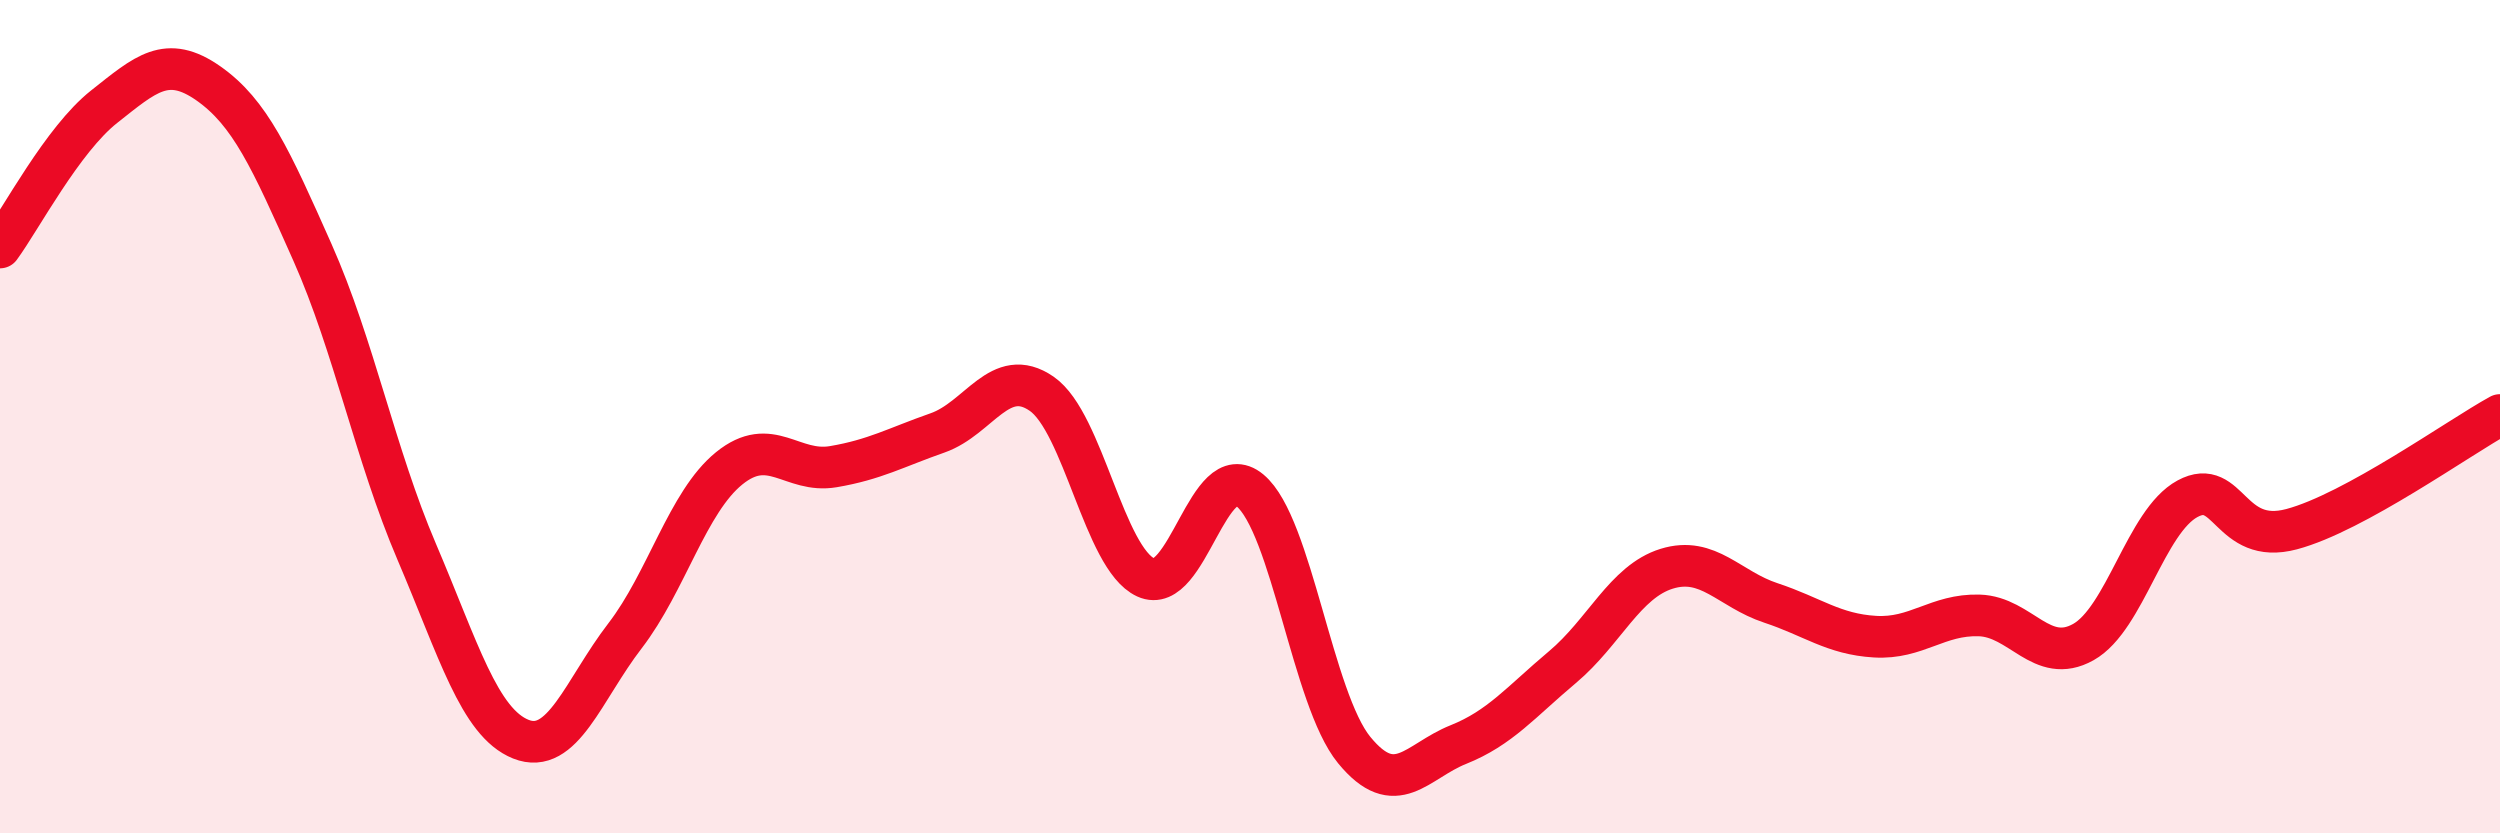
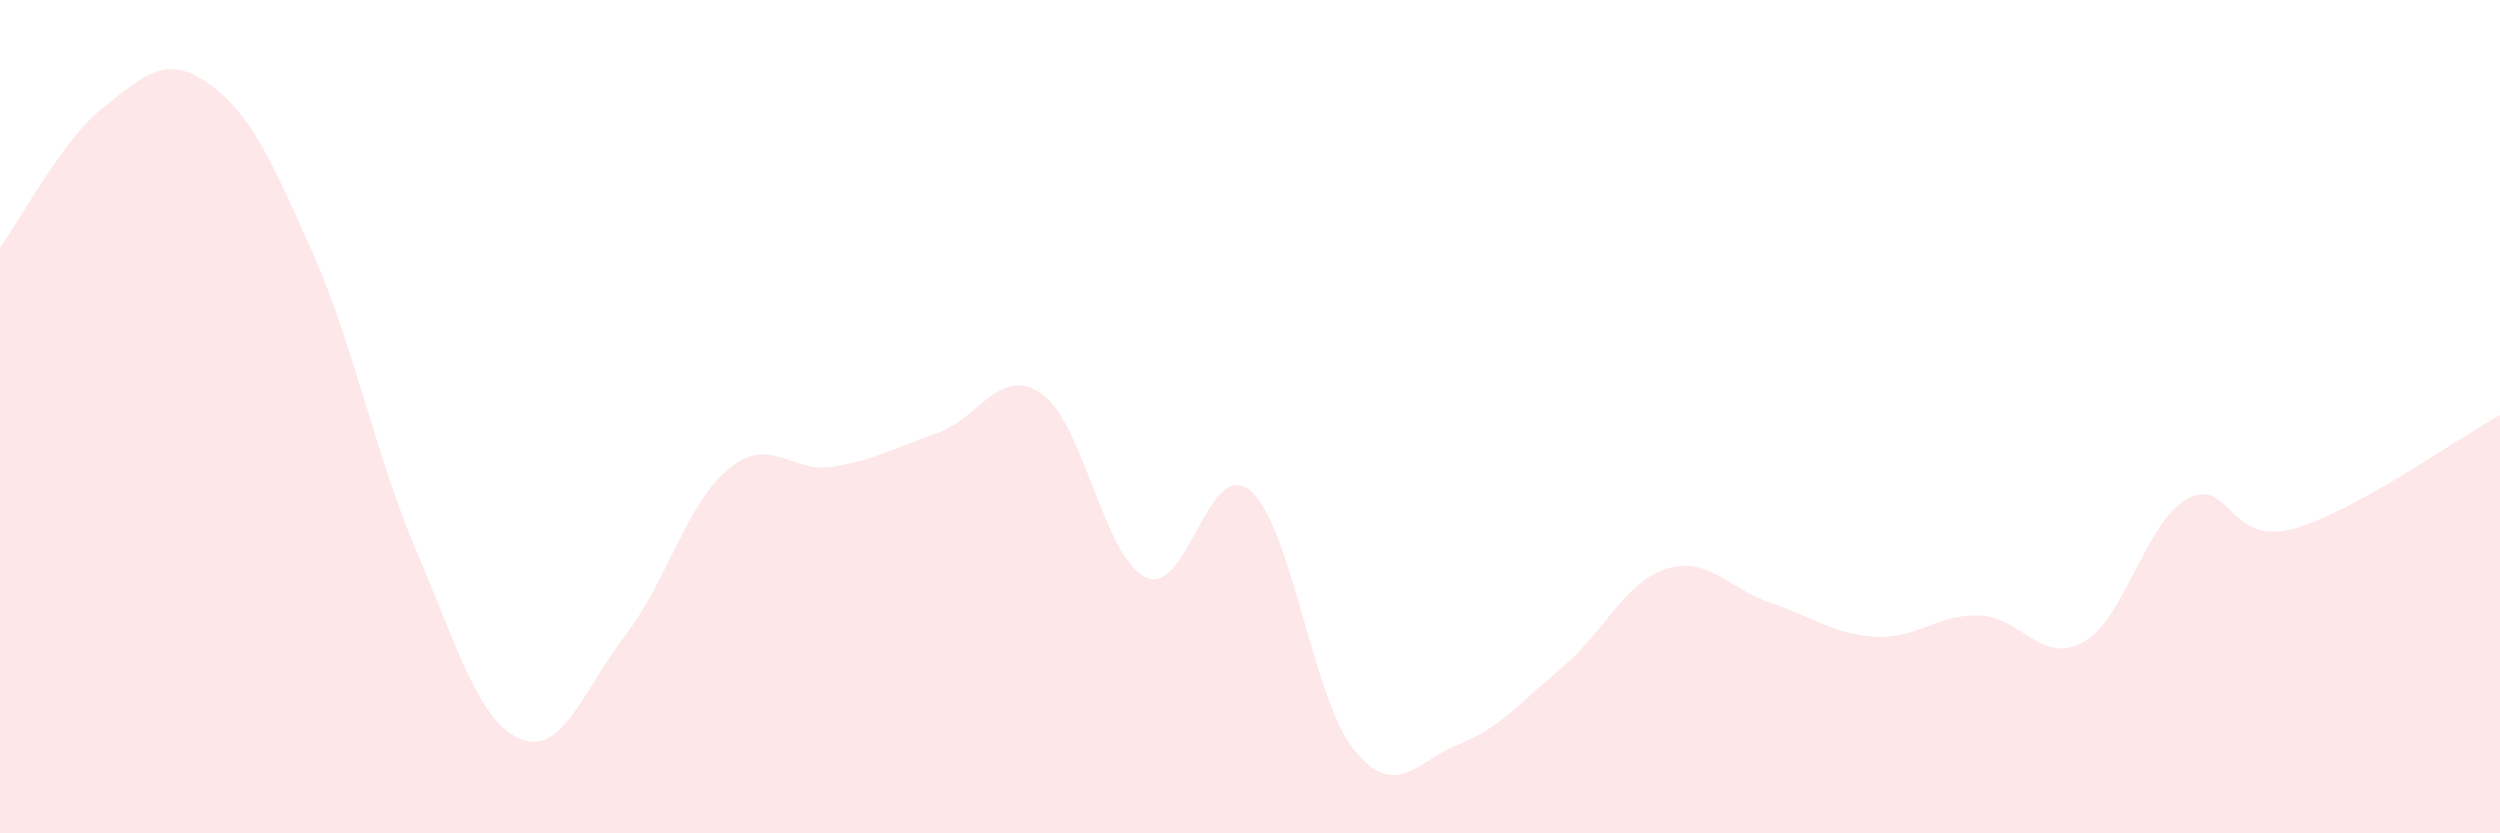
<svg xmlns="http://www.w3.org/2000/svg" width="60" height="20" viewBox="0 0 60 20">
-   <path d="M 0,5.94 C 0.5,5.26 1.5,3.35 2.5,2.56 C 3.5,1.77 4,1.3 5,2 C 6,2.7 6.5,3.81 7.5,6.06 C 8.5,8.31 9,10.9 10,13.24 C 11,15.58 11.5,17.34 12.5,17.74 C 13.5,18.14 14,16.56 15,15.26 C 16,13.96 16.5,12.05 17.5,11.24 C 18.5,10.43 19,11.37 20,11.2 C 21,11.03 21.5,10.74 22.5,10.39 C 23.5,10.04 24,8.76 25,9.45 C 26,10.14 26.5,13.4 27.5,13.86 C 28.5,14.32 29,10.94 30,11.77 C 31,12.6 31.5,16.78 32.5,18 C 33.5,19.22 34,18.27 35,17.87 C 36,17.47 36.5,16.85 37.5,16.01 C 38.5,15.17 39,13.96 40,13.65 C 41,13.34 41.5,14.14 42.5,14.47 C 43.5,14.8 44,15.22 45,15.28 C 46,15.34 46.5,14.74 47.5,14.77 C 48.5,14.8 49,15.97 50,15.41 C 51,14.85 51.5,12.51 52.5,11.97 C 53.5,11.43 53.5,13.1 55,12.7 C 56.5,12.3 59,10.51 60,9.96L60 20L0 20Z" fill="#EB0A25" opacity="0.1" stroke-linecap="round" stroke-linejoin="round" />
-   <path d="M 0,5.94 C 0.5,5.26 1.5,3.35 2.5,2.56 C 3.5,1.77 4,1.3 5,2 C 6,2.7 6.5,3.81 7.5,6.06 C 8.5,8.31 9,10.9 10,13.24 C 11,15.58 11.5,17.34 12.5,17.74 C 13.5,18.14 14,16.56 15,15.26 C 16,13.96 16.5,12.05 17.5,11.24 C 18.5,10.43 19,11.37 20,11.2 C 21,11.03 21.5,10.74 22.5,10.39 C 23.5,10.04 24,8.76 25,9.45 C 26,10.14 26.5,13.4 27.5,13.86 C 28.5,14.32 29,10.94 30,11.77 C 31,12.6 31.5,16.78 32.5,18 C 33.5,19.22 34,18.27 35,17.87 C 36,17.47 36.5,16.85 37.5,16.01 C 38.5,15.17 39,13.96 40,13.65 C 41,13.34 41.5,14.14 42.5,14.47 C 43.5,14.8 44,15.22 45,15.28 C 46,15.34 46.5,14.74 47.5,14.77 C 48.5,14.8 49,15.97 50,15.41 C 51,14.85 51.5,12.51 52.5,11.97 C 53.5,11.43 53.5,13.1 55,12.7 C 56.5,12.3 59,10.51 60,9.96" stroke="#EB0A25" stroke-width="1" fill="none" stroke-linecap="round" stroke-linejoin="round" />
+   <path d="M 0,5.94 C 0.5,5.26 1.5,3.35 2.5,2.56 C 3.5,1.77 4,1.3 5,2 C 6,2.7 6.5,3.81 7.5,6.06 C 8.5,8.31 9,10.9 10,13.24 C 11,15.58 11.5,17.34 12.5,17.74 C 13.5,18.14 14,16.56 15,15.26 C 16,13.96 16.5,12.05 17.5,11.24 C 18.5,10.43 19,11.37 20,11.2 C 21,11.03 21.5,10.74 22.5,10.39 C 23.5,10.04 24,8.76 25,9.45 C 26,10.14 26.5,13.4 27.5,13.86 C 28.5,14.32 29,10.94 30,11.77 C 31,12.6 31.5,16.78 32.5,18 C 33.5,19.22 34,18.27 35,17.87 C 36,17.47 36.5,16.85 37.5,16.01 C 38.5,15.17 39,13.96 40,13.65 C 41,13.34 41.5,14.14 42.5,14.47 C 43.5,14.8 44,15.22 45,15.28 C 46,15.34 46.5,14.74 47.5,14.77 C 48.5,14.8 49,15.97 50,15.41 C 51,14.85 51.5,12.51 52.5,11.97 C 53.5,11.43 53.5,13.1 55,12.7 C 56.5,12.3 59,10.51 60,9.96L60 20L0 20" fill="#EB0A25" opacity="0.1" stroke-linecap="round" stroke-linejoin="round" />
</svg>